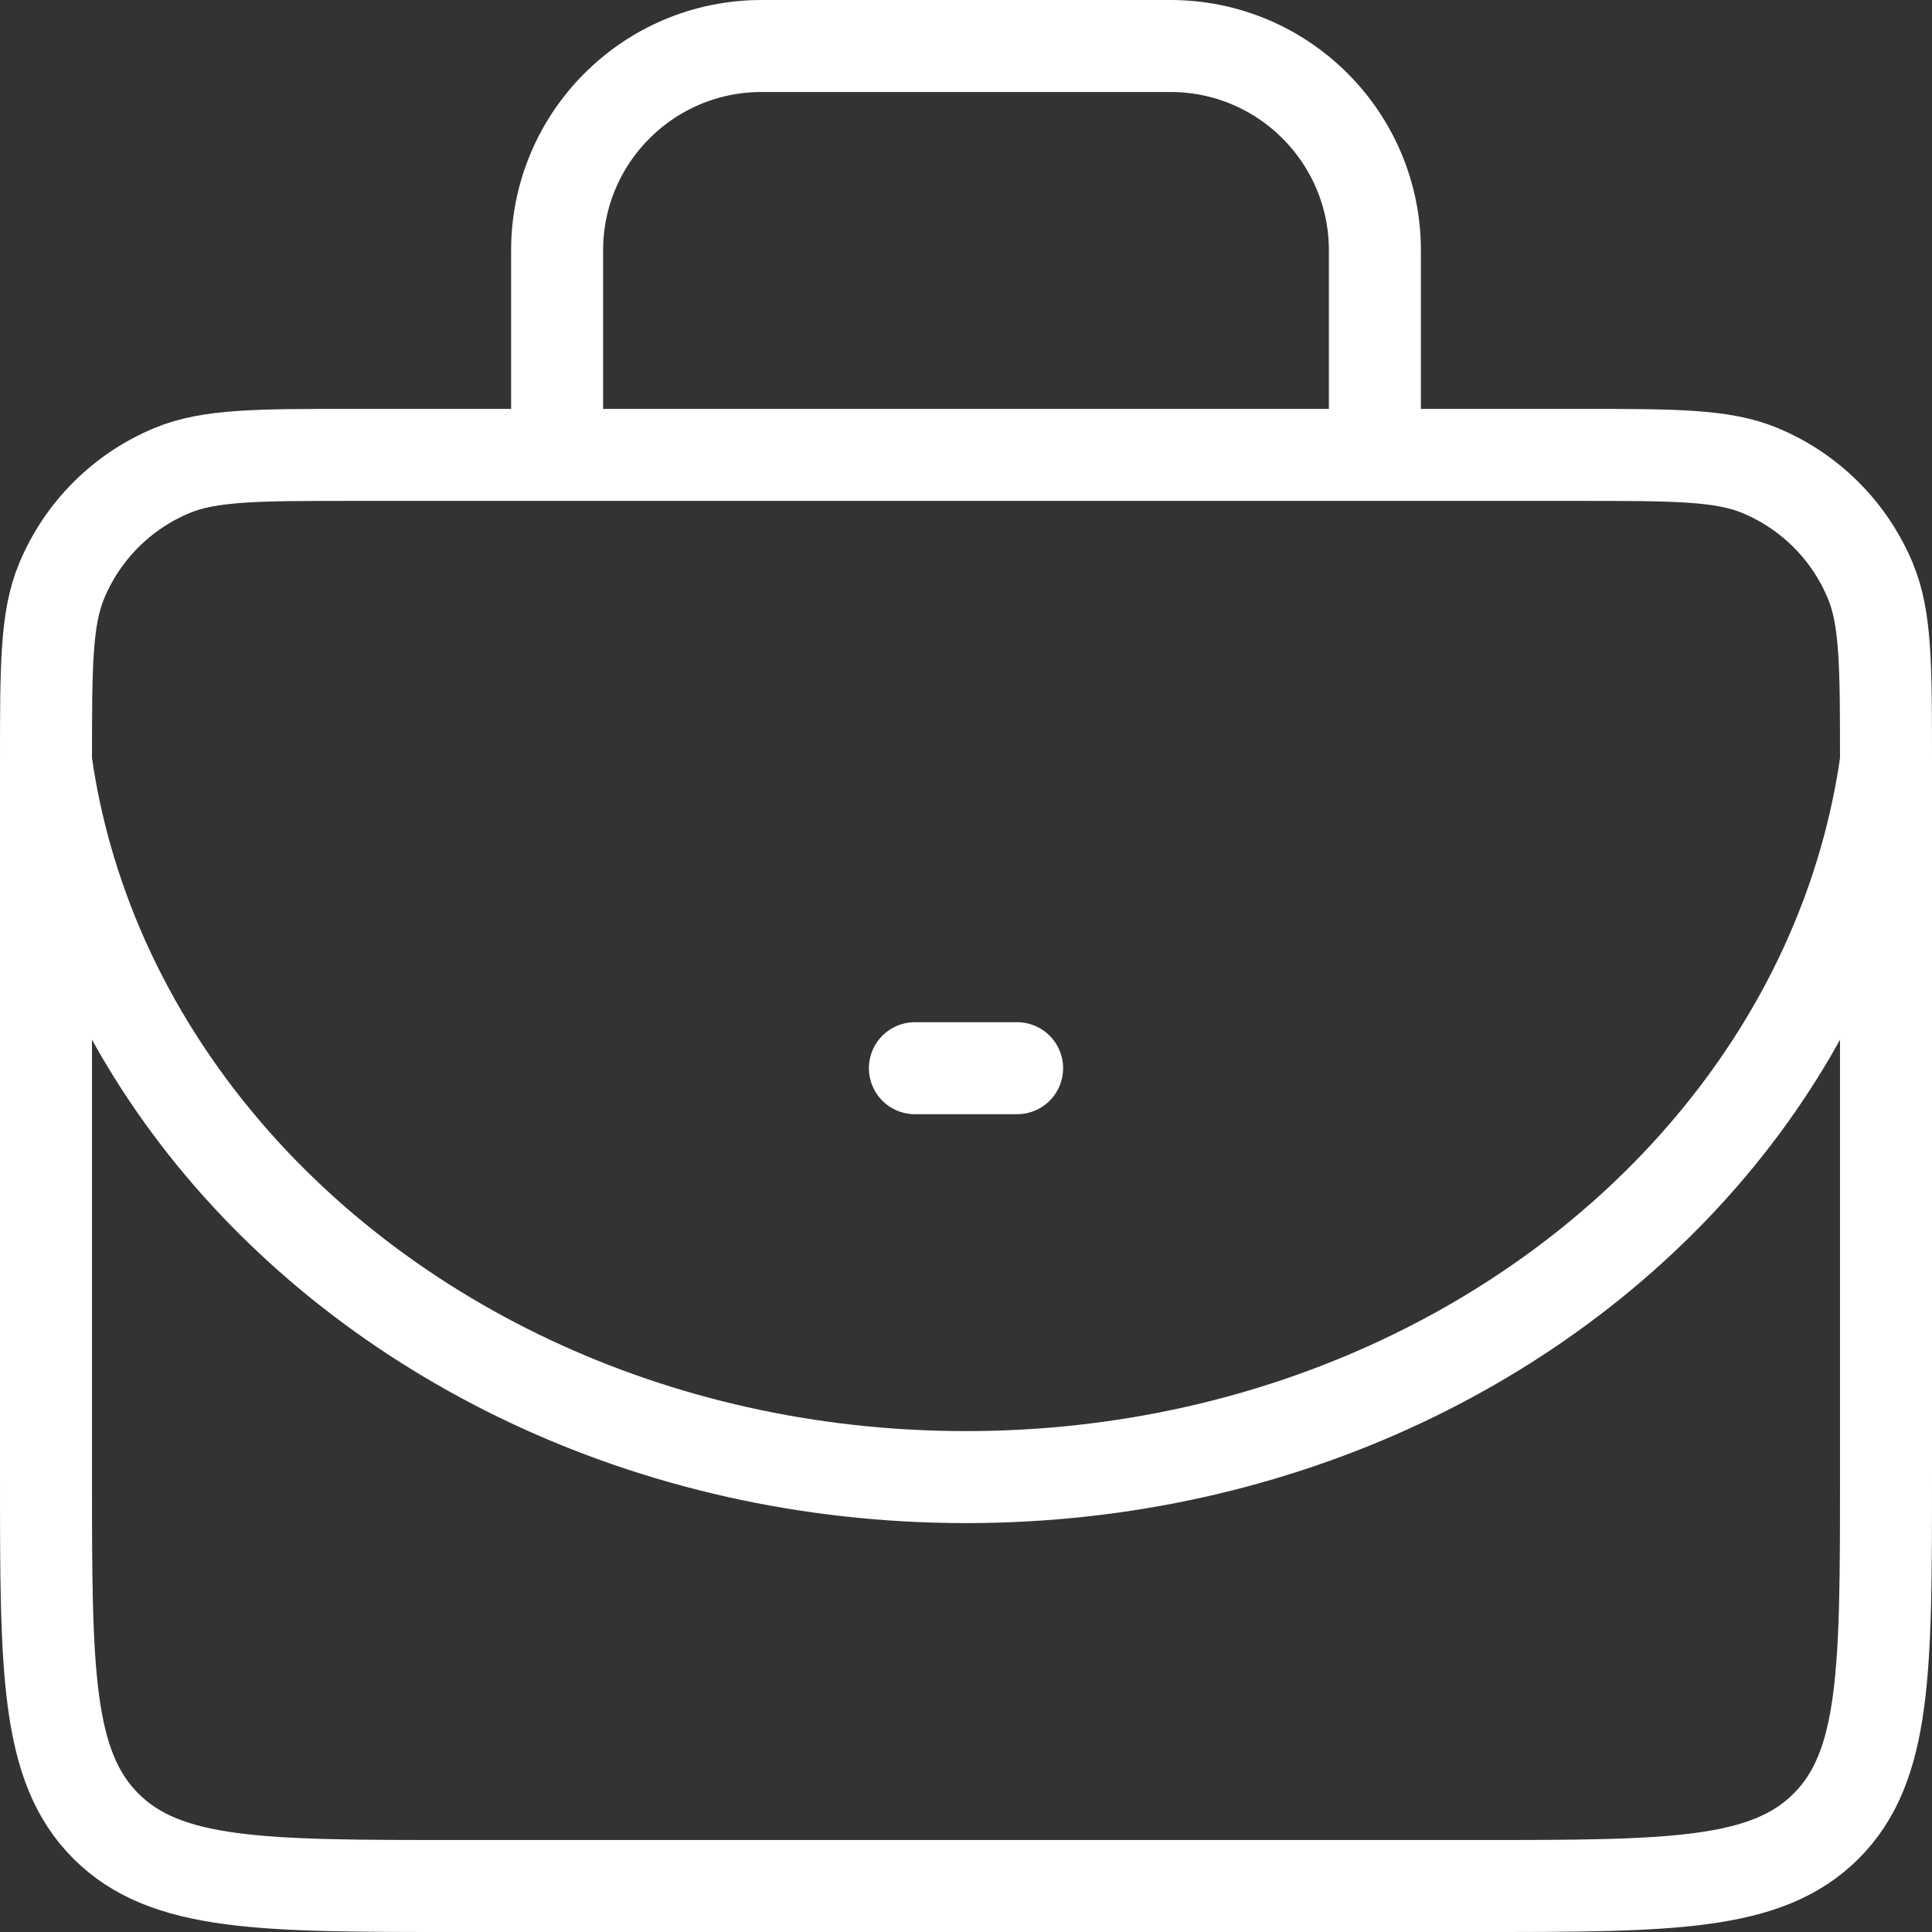
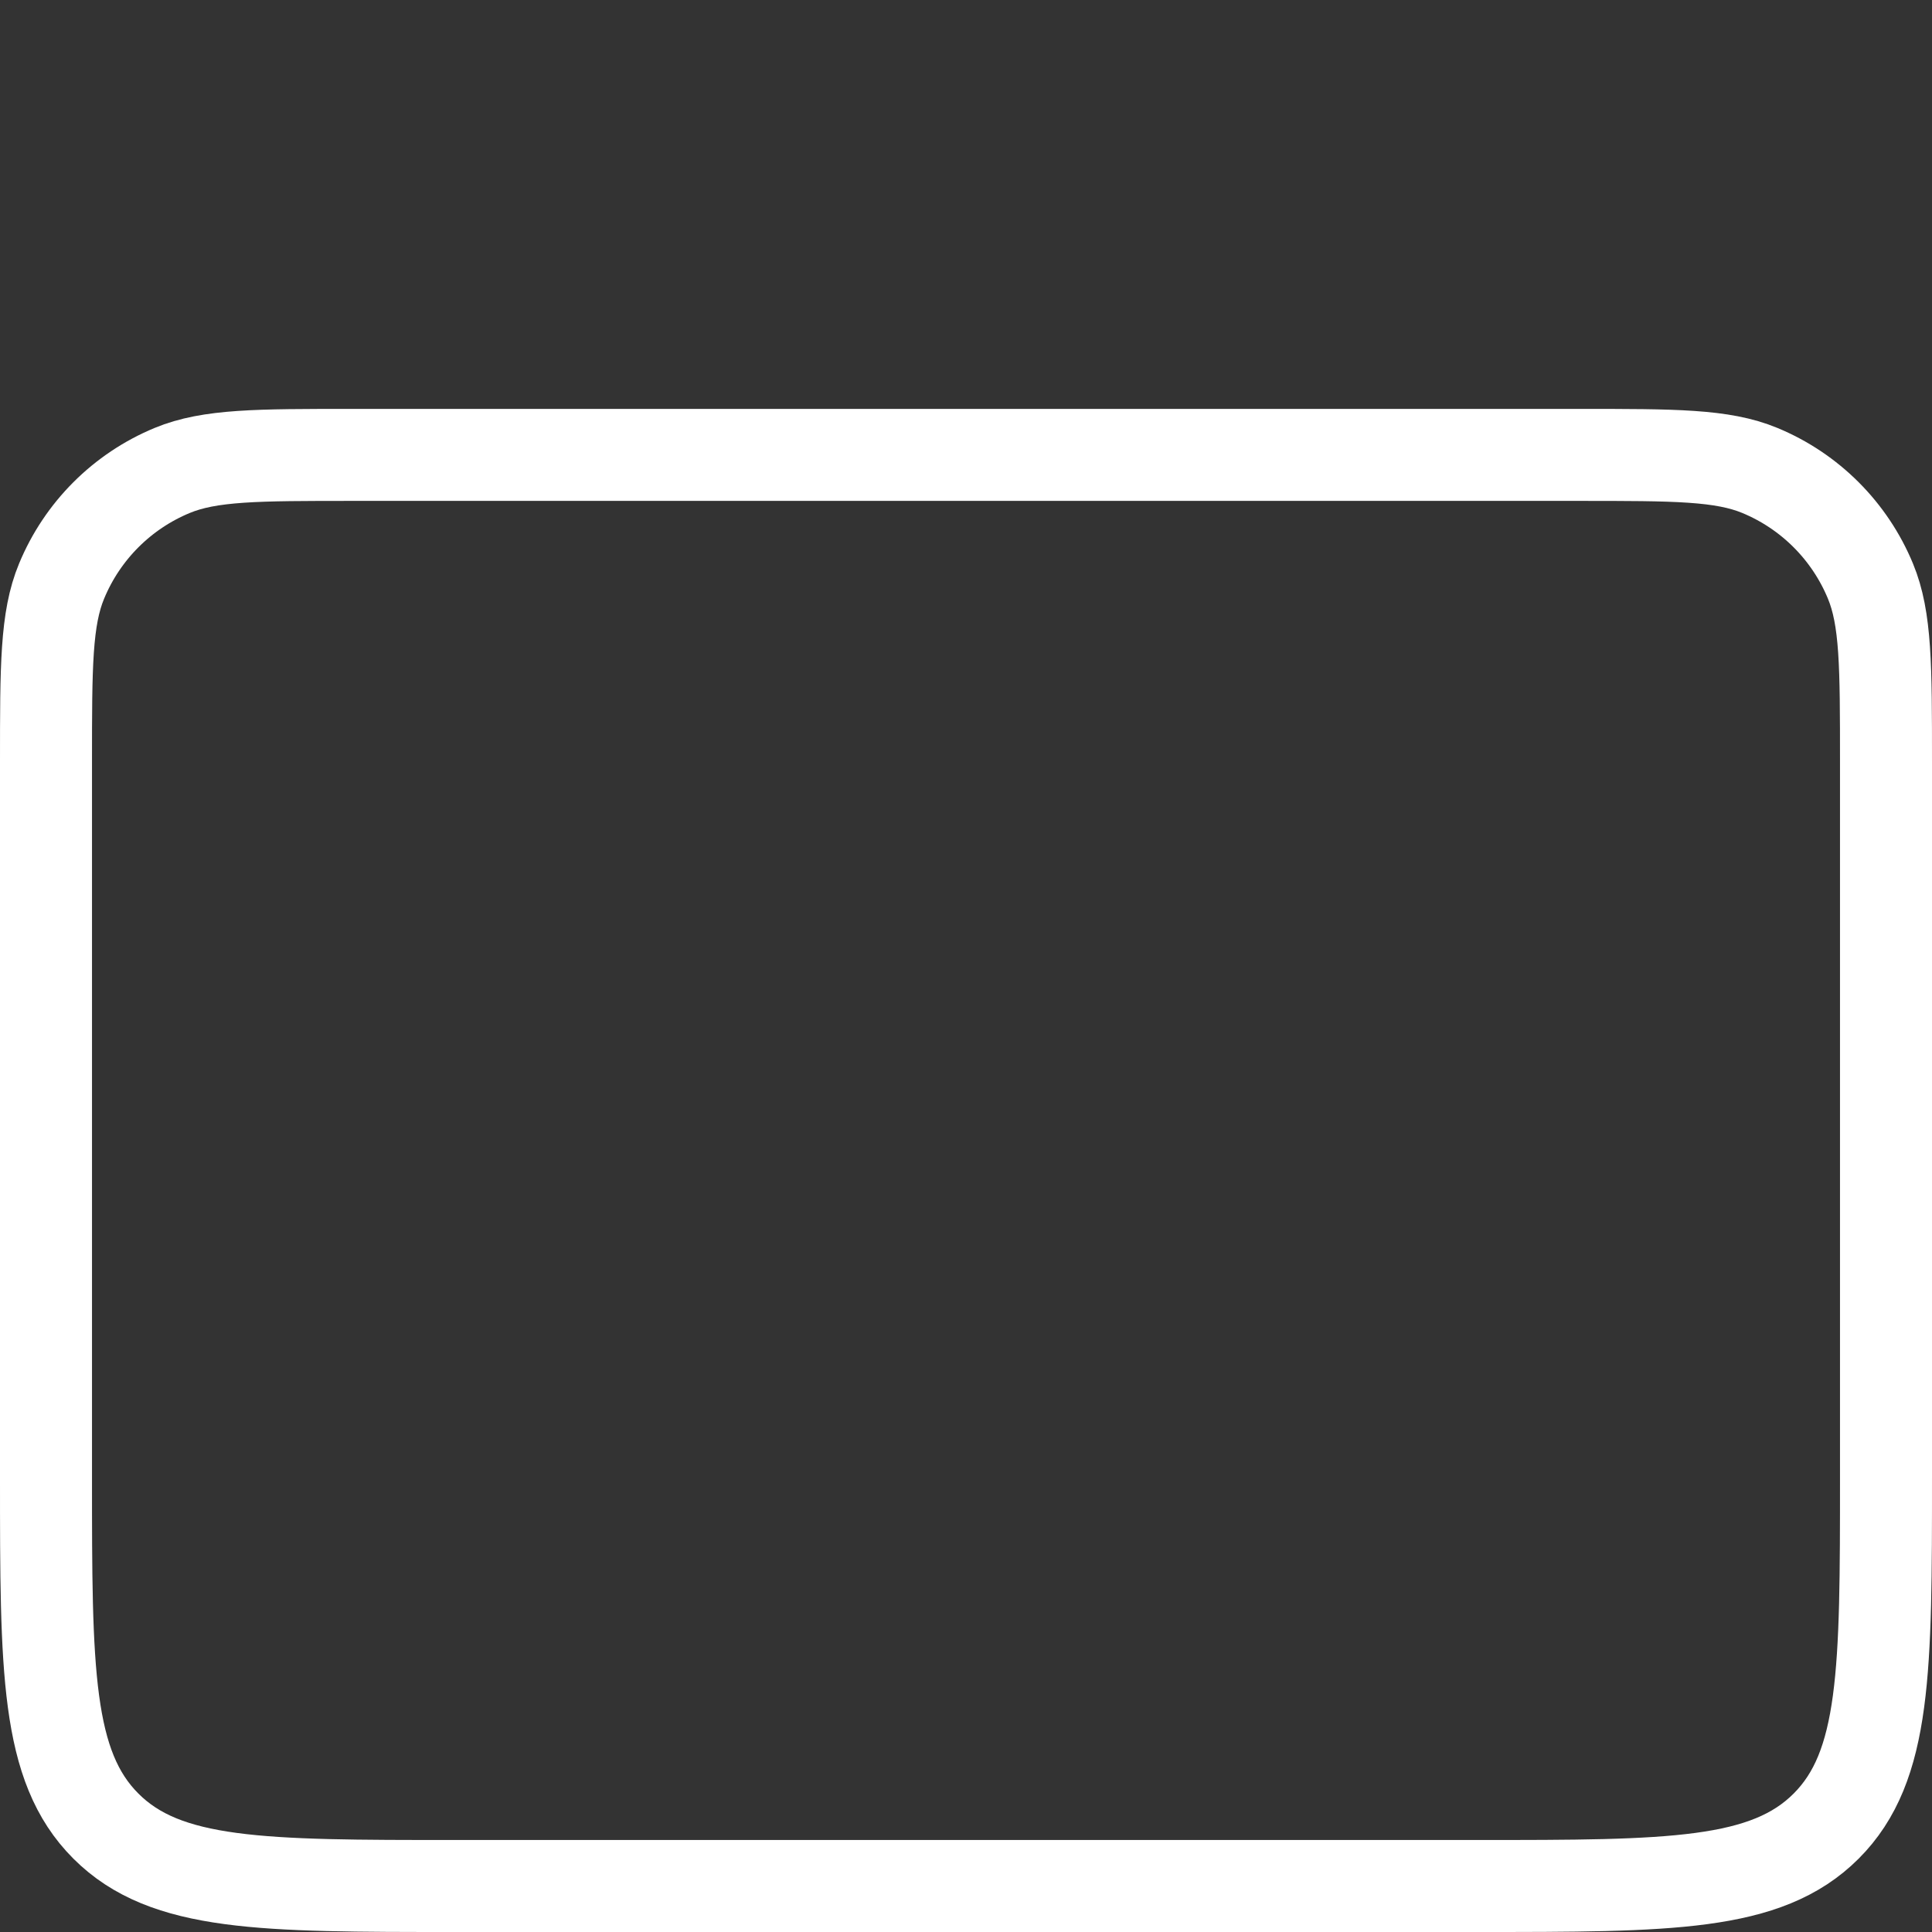
<svg xmlns="http://www.w3.org/2000/svg" width="42" height="42" viewBox="0 0 42 42" fill="none">
  <rect x="0" y="0" width="42" height="42" fill="#333333" stroke="none" />
  <path d="M1 16.556C1 14.485 1 13.449 1.339 12.633C1.79 11.543 2.655 10.678 3.744 10.227C4.561 9.889 5.596 9.889 7.667 9.889H34.334C36.404 9.889 37.44 9.889 38.257 10.227C39.346 10.678 40.211 11.543 40.662 12.633C41 13.449 41 14.485 41 16.556V32.111C41 36.301 41 38.397 39.699 39.698C38.397 41 36.302 41 32.111 41H29.889H12.111H9.889C5.699 41 3.604 41 2.302 39.698C1 38.397 1 36.301 1 32.111V16.556Z" stroke="white" stroke-width="2" stroke-linejoin="round" />
-   <path d="M12.111 9.889V5.444C12.111 2.99 14.101 1 16.556 1H25.445C27.899 1 29.889 2.99 29.889 5.444V9.889" stroke="white" stroke-width="2" stroke-linejoin="round" />
-   <path d="M1 16.555C1.414 19.481 2.634 22.186 4.457 24.492C8.099 29.098 14.151 32.111 21 32.111C27.85 32.111 33.901 29.098 37.543 24.492C39.367 22.186 40.587 19.481 41 16.555" stroke="white" stroke-width="2" stroke-linecap="round" />
-   <path d="M19.889 23.222H22.111" stroke="white" stroke-width="2" stroke-linecap="round" stroke-linejoin="round" />
</svg>